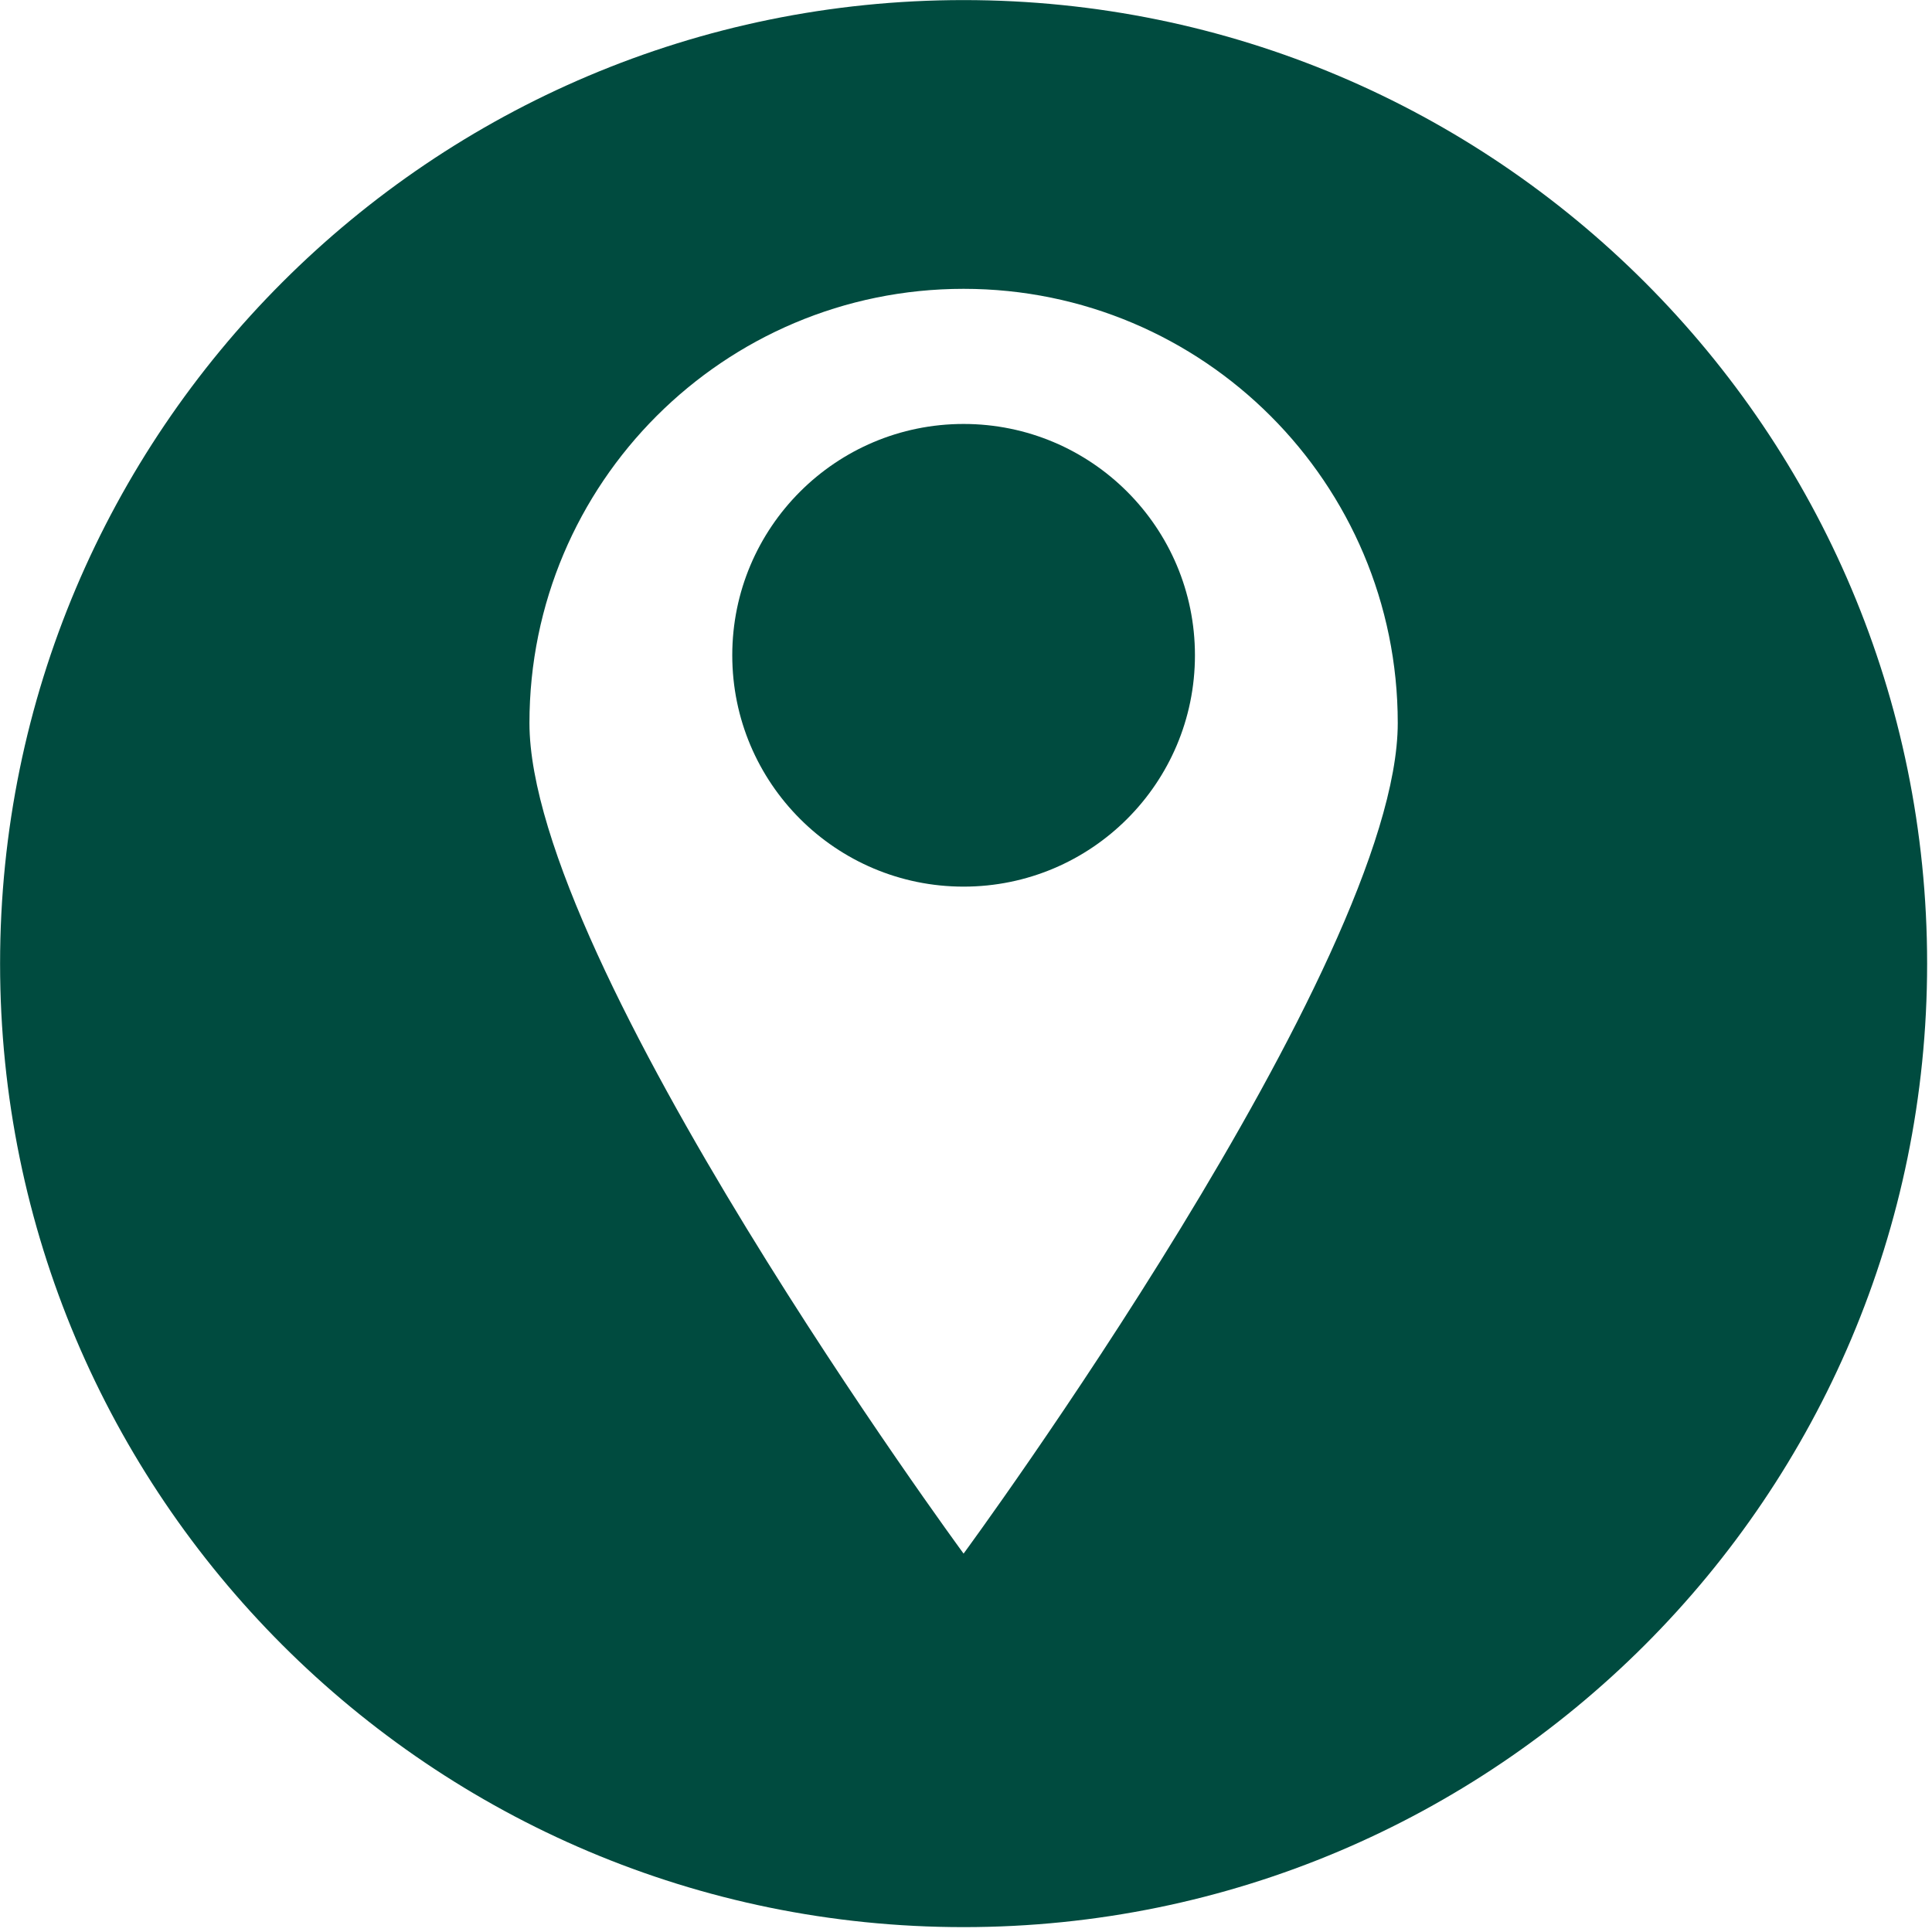
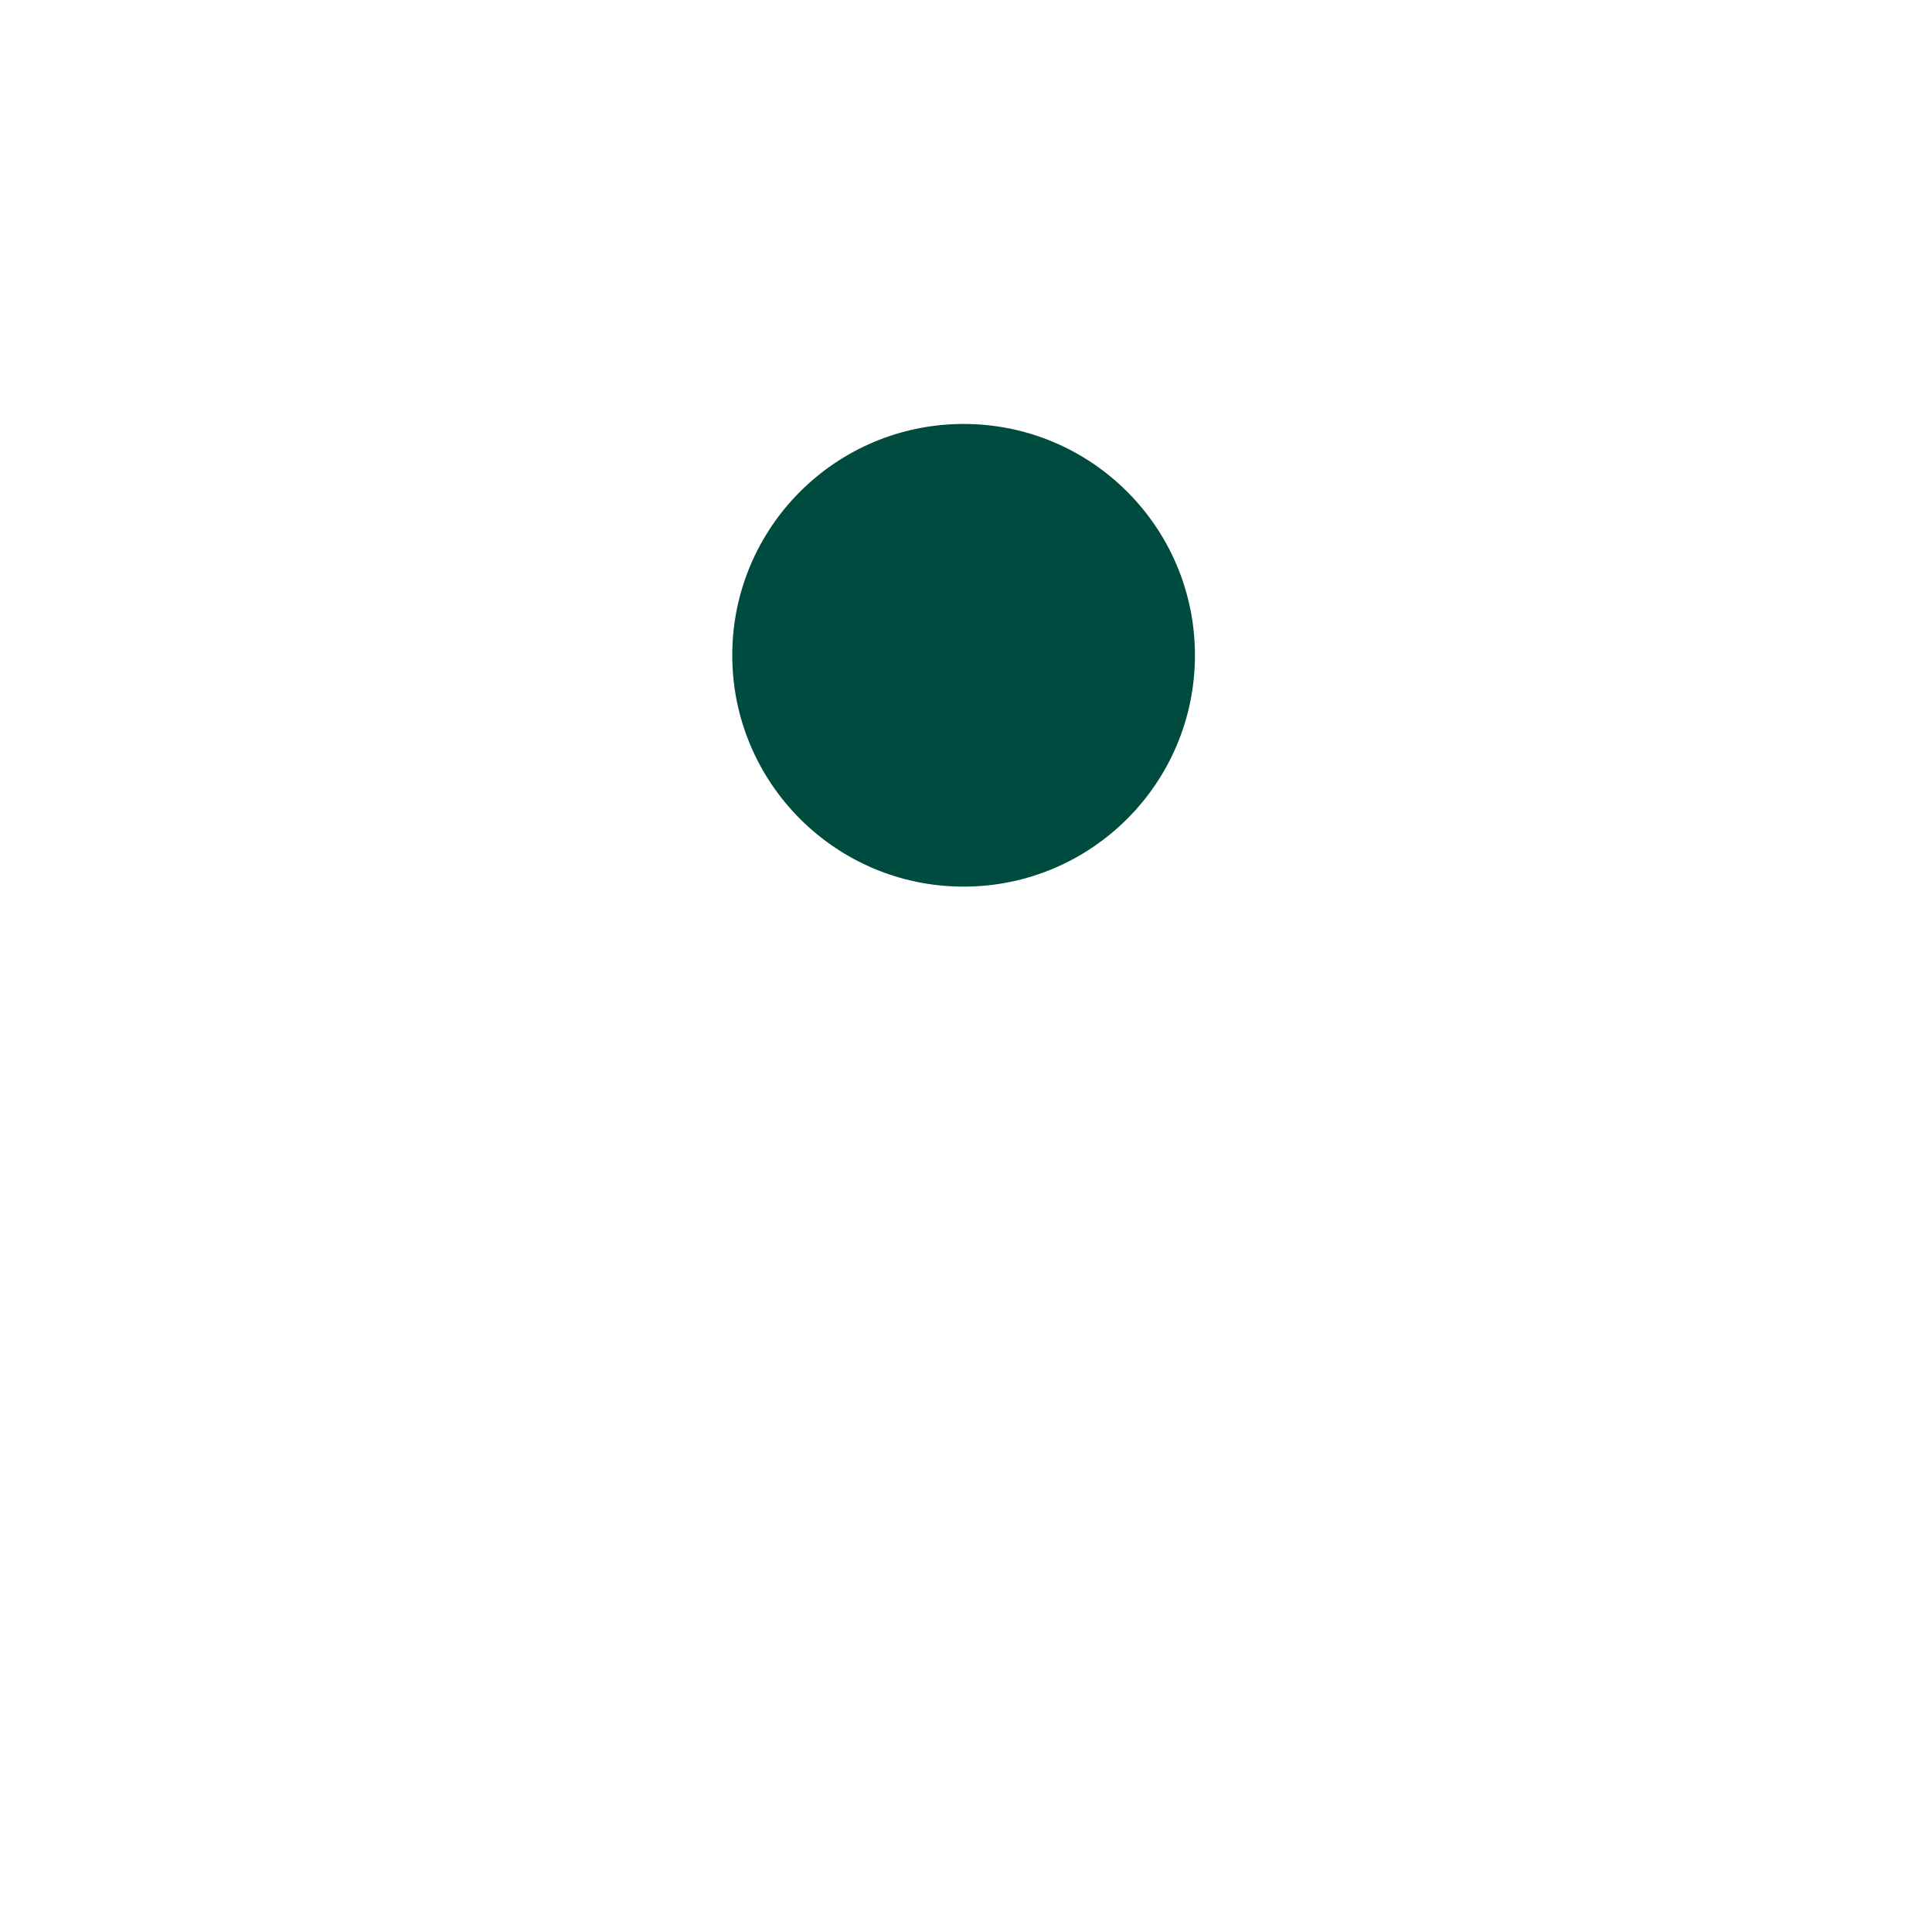
<svg xmlns="http://www.w3.org/2000/svg" width="250" viewBox="0 0 187.5 187.5" height="250" preserveAspectRatio="xMidYMid meet">
  <defs>
    <clipPath id="6c9fda364e">
      <path d="M 0 0 L 187 0 L 187 187 L 0 187 Z M 0 0 " clip-rule="nonzero" />
    </clipPath>
  </defs>
  <path fill="#004b3f" d="M 93.516 41.145 C 81.117 41.145 71.066 51.195 71.066 63.594 C 71.066 75.992 81.117 86.047 93.516 86.047 C 105.918 86.047 115.969 75.992 115.969 63.594 C 115.969 51.195 105.918 41.145 93.516 41.145 " fill-opacity="1" fill-rule="nonzero" />
  <g clip-path="url(#6c9fda364e)">
-     <path fill="#004b3f" d="M 93.516 150.777 C 93.516 150.777 51.383 93.441 51.383 70.168 C 51.383 46.898 70.246 28.031 93.516 28.031 C 116.789 28.031 135.652 46.898 135.652 70.168 C 135.652 93.441 93.516 150.777 93.516 150.777 Z M 93.516 0.008 C 41.875 0.008 0.008 41.875 0.008 93.516 C 0.008 145.16 41.875 187.027 93.516 187.027 C 145.16 187.027 187.027 145.16 187.027 93.516 C 187.027 41.875 145.16 0.008 93.516 0.008 " fill-opacity="1" fill-rule="nonzero" />
-   </g>
+     </g>
</svg>